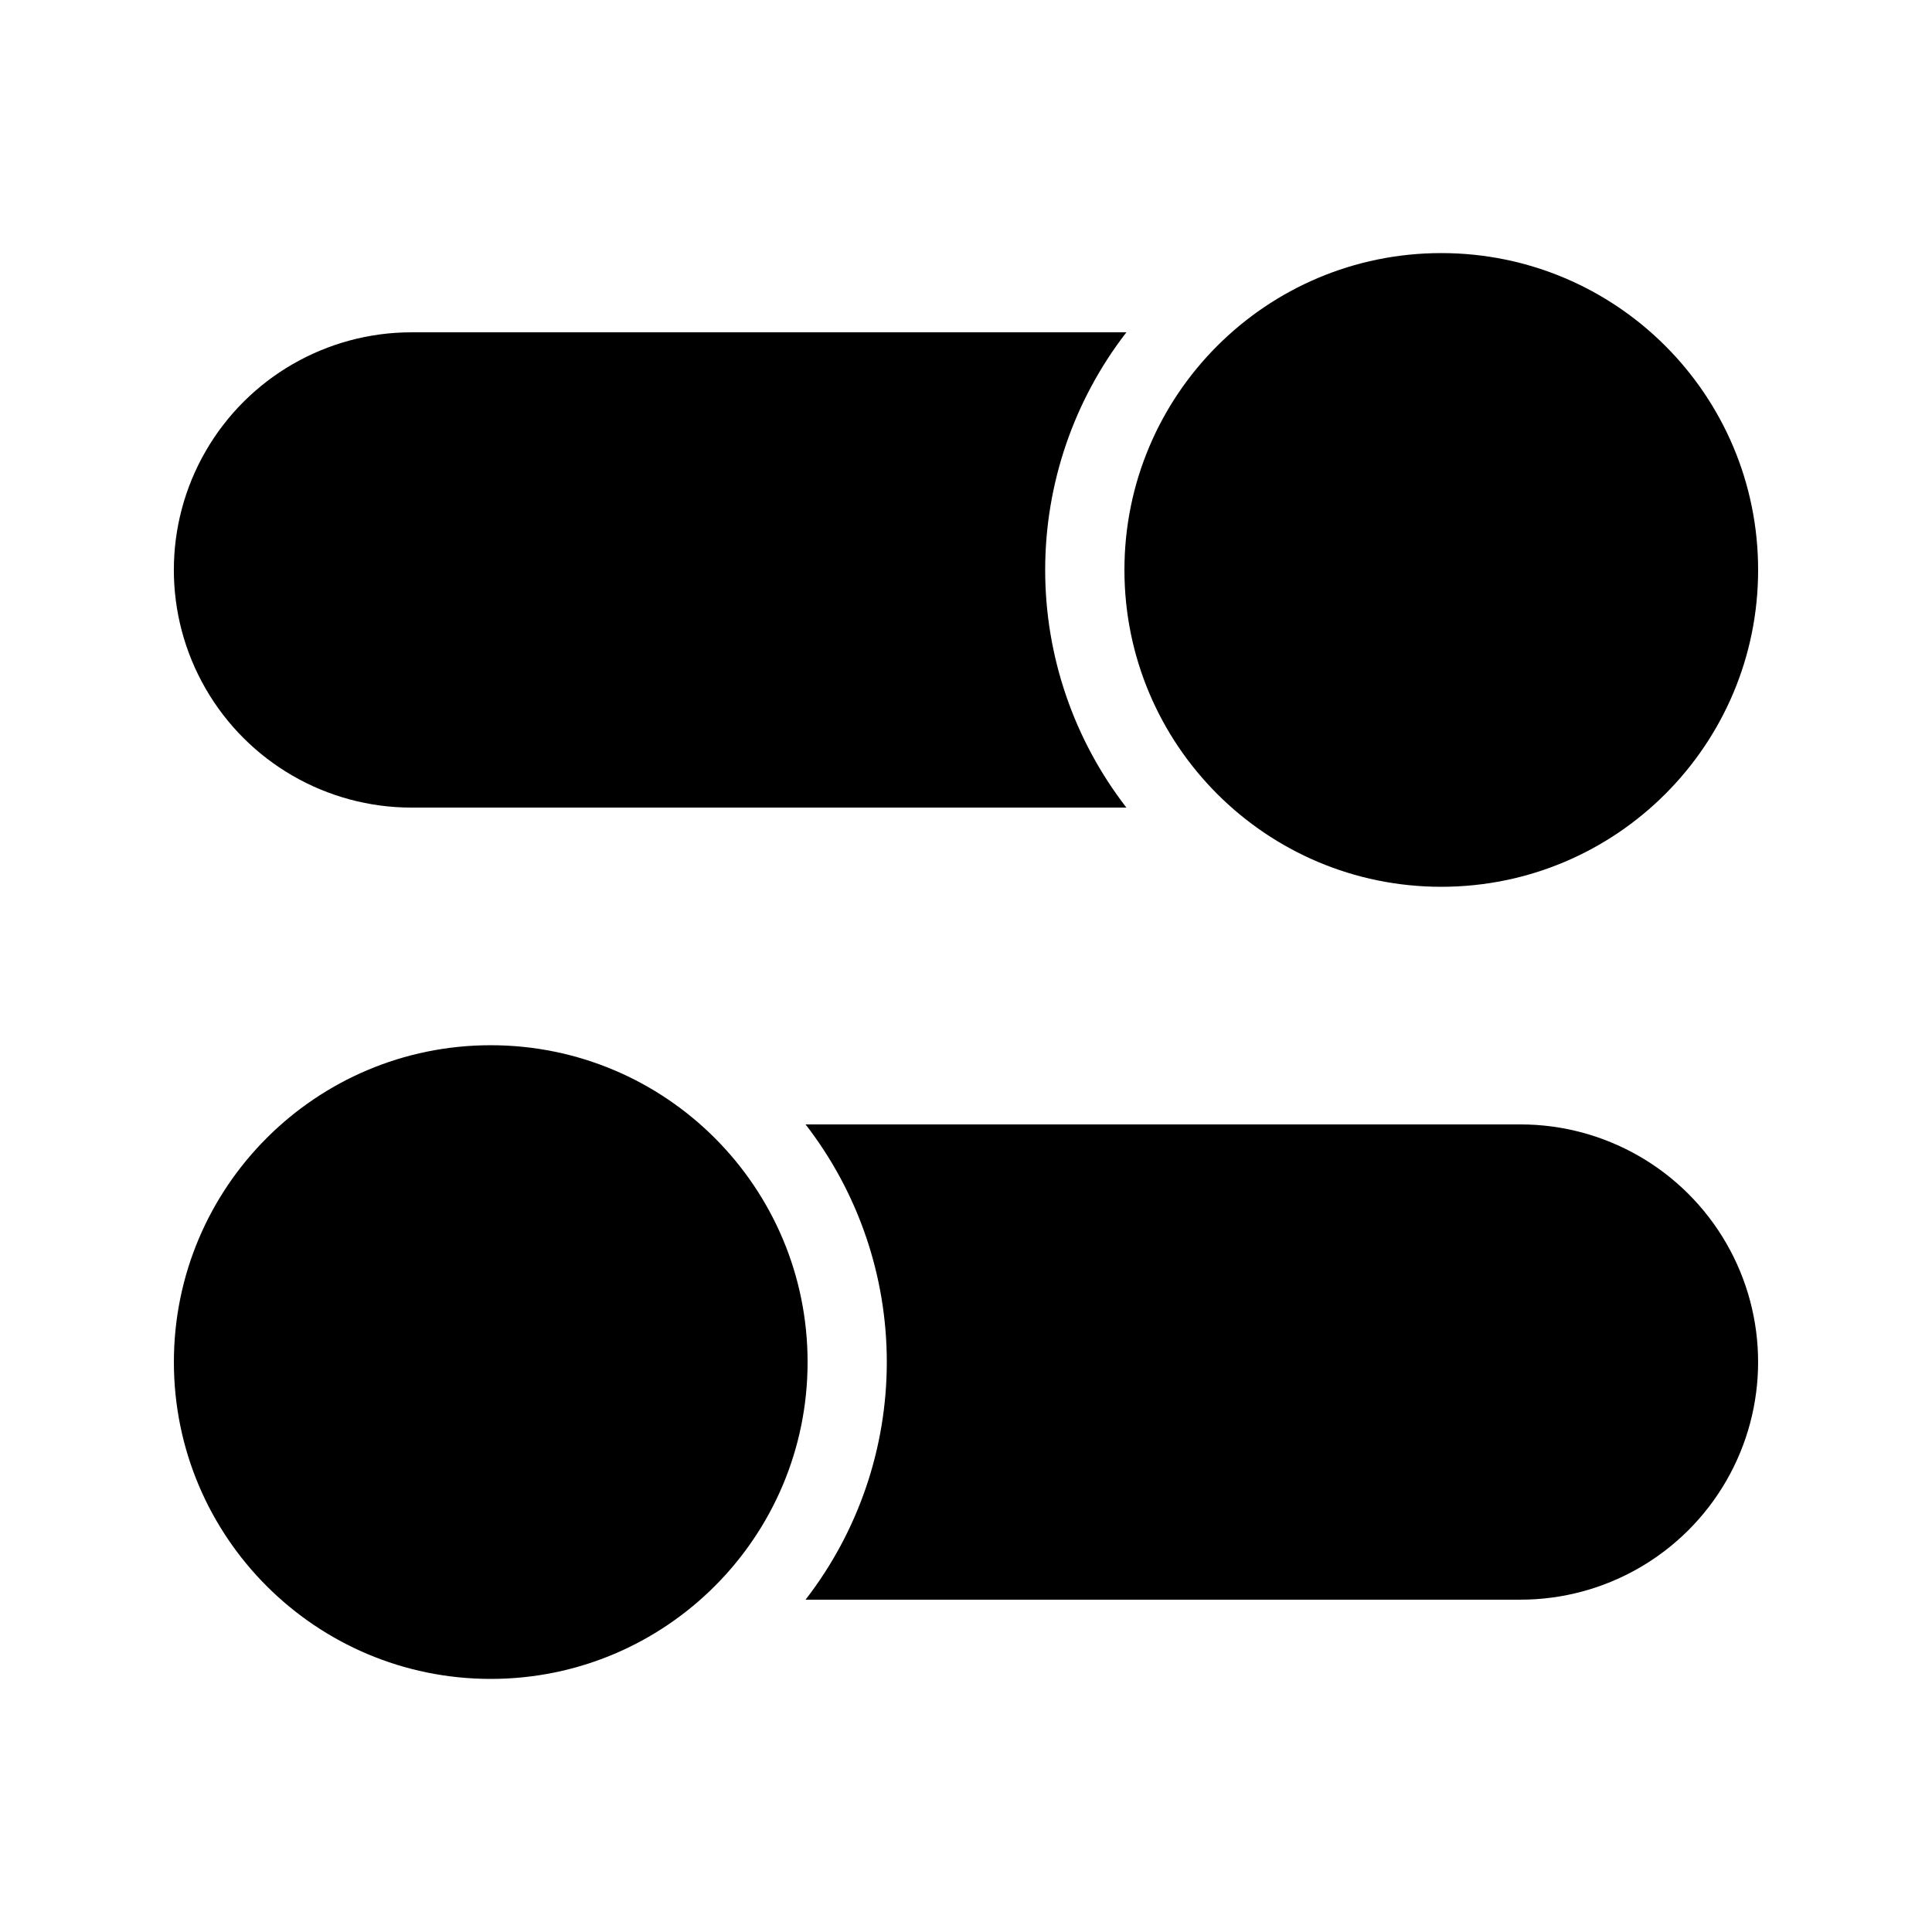
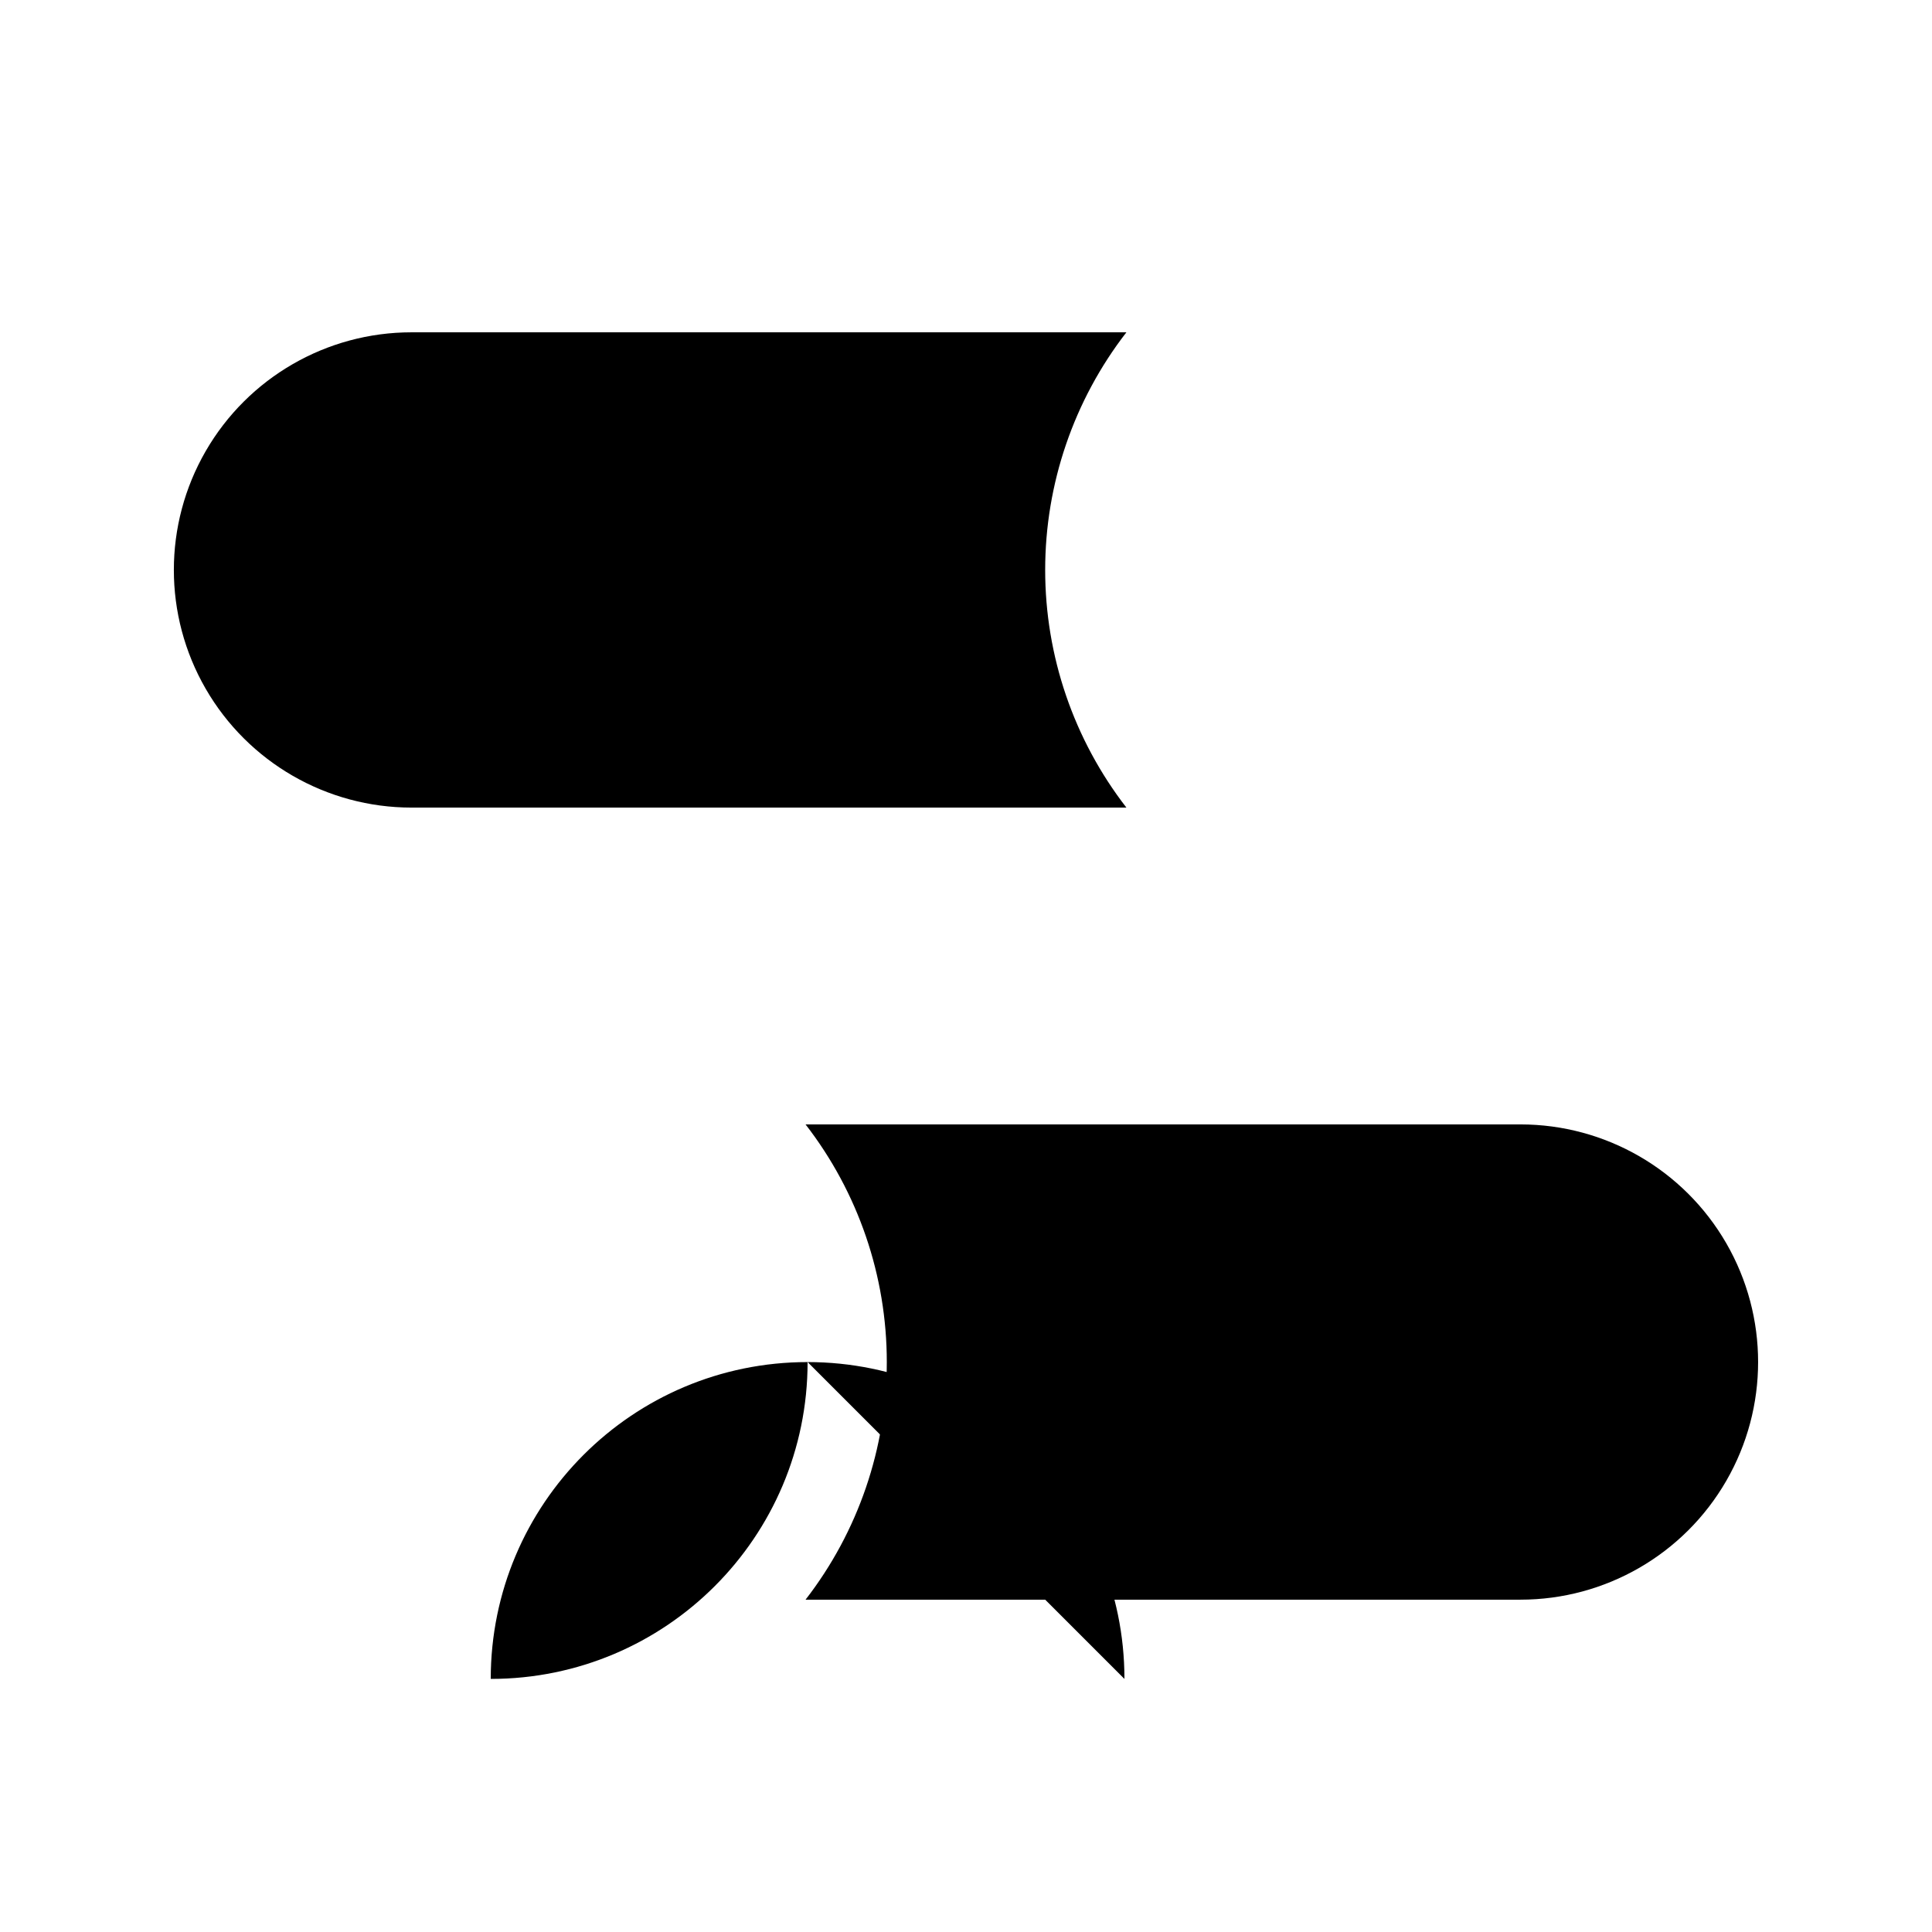
<svg xmlns="http://www.w3.org/2000/svg" fill="#000000" width="800px" height="800px" version="1.1" viewBox="144 144 512 512">
  <g>
-     <path d="m609.92 295.04c0 46.375-37.594 83.969-83.969 83.969-46.371 0-83.965-37.594-83.965-83.969s37.594-83.969 83.965-83.969c46.375 0 83.969 37.594 83.969 83.969" />
    <path d="m253.05 358.02h189.46c-13.957-18.027-21.527-40.18-21.527-62.977 0-22.797 7.57-44.949 21.527-62.977h-189.46c-22.5 0-43.289 12.004-54.539 31.488s-11.25 43.492 0 62.977 32.039 31.488 54.539 31.488z" />
-     <path d="m358.02 504.96c0 46.375-37.594 83.969-83.969 83.969s-83.969-37.594-83.969-83.969c0-46.371 37.594-83.965 83.969-83.965s83.969 37.594 83.969 83.965" />
+     <path d="m358.02 504.96c0 46.375-37.594 83.969-83.969 83.969c0-46.371 37.594-83.965 83.969-83.965s83.969 37.594 83.969 83.965" />
    <path d="m546.94 441.98h-189.46c13.957 18.023 21.531 40.176 21.531 62.973 0 22.801-7.574 44.953-21.531 62.977h189.46c22.5 0 43.289-12 54.539-31.488 11.25-19.484 11.25-43.488 0-62.973-11.25-19.488-32.039-31.488-54.539-31.488z" />
  </g>
</svg>